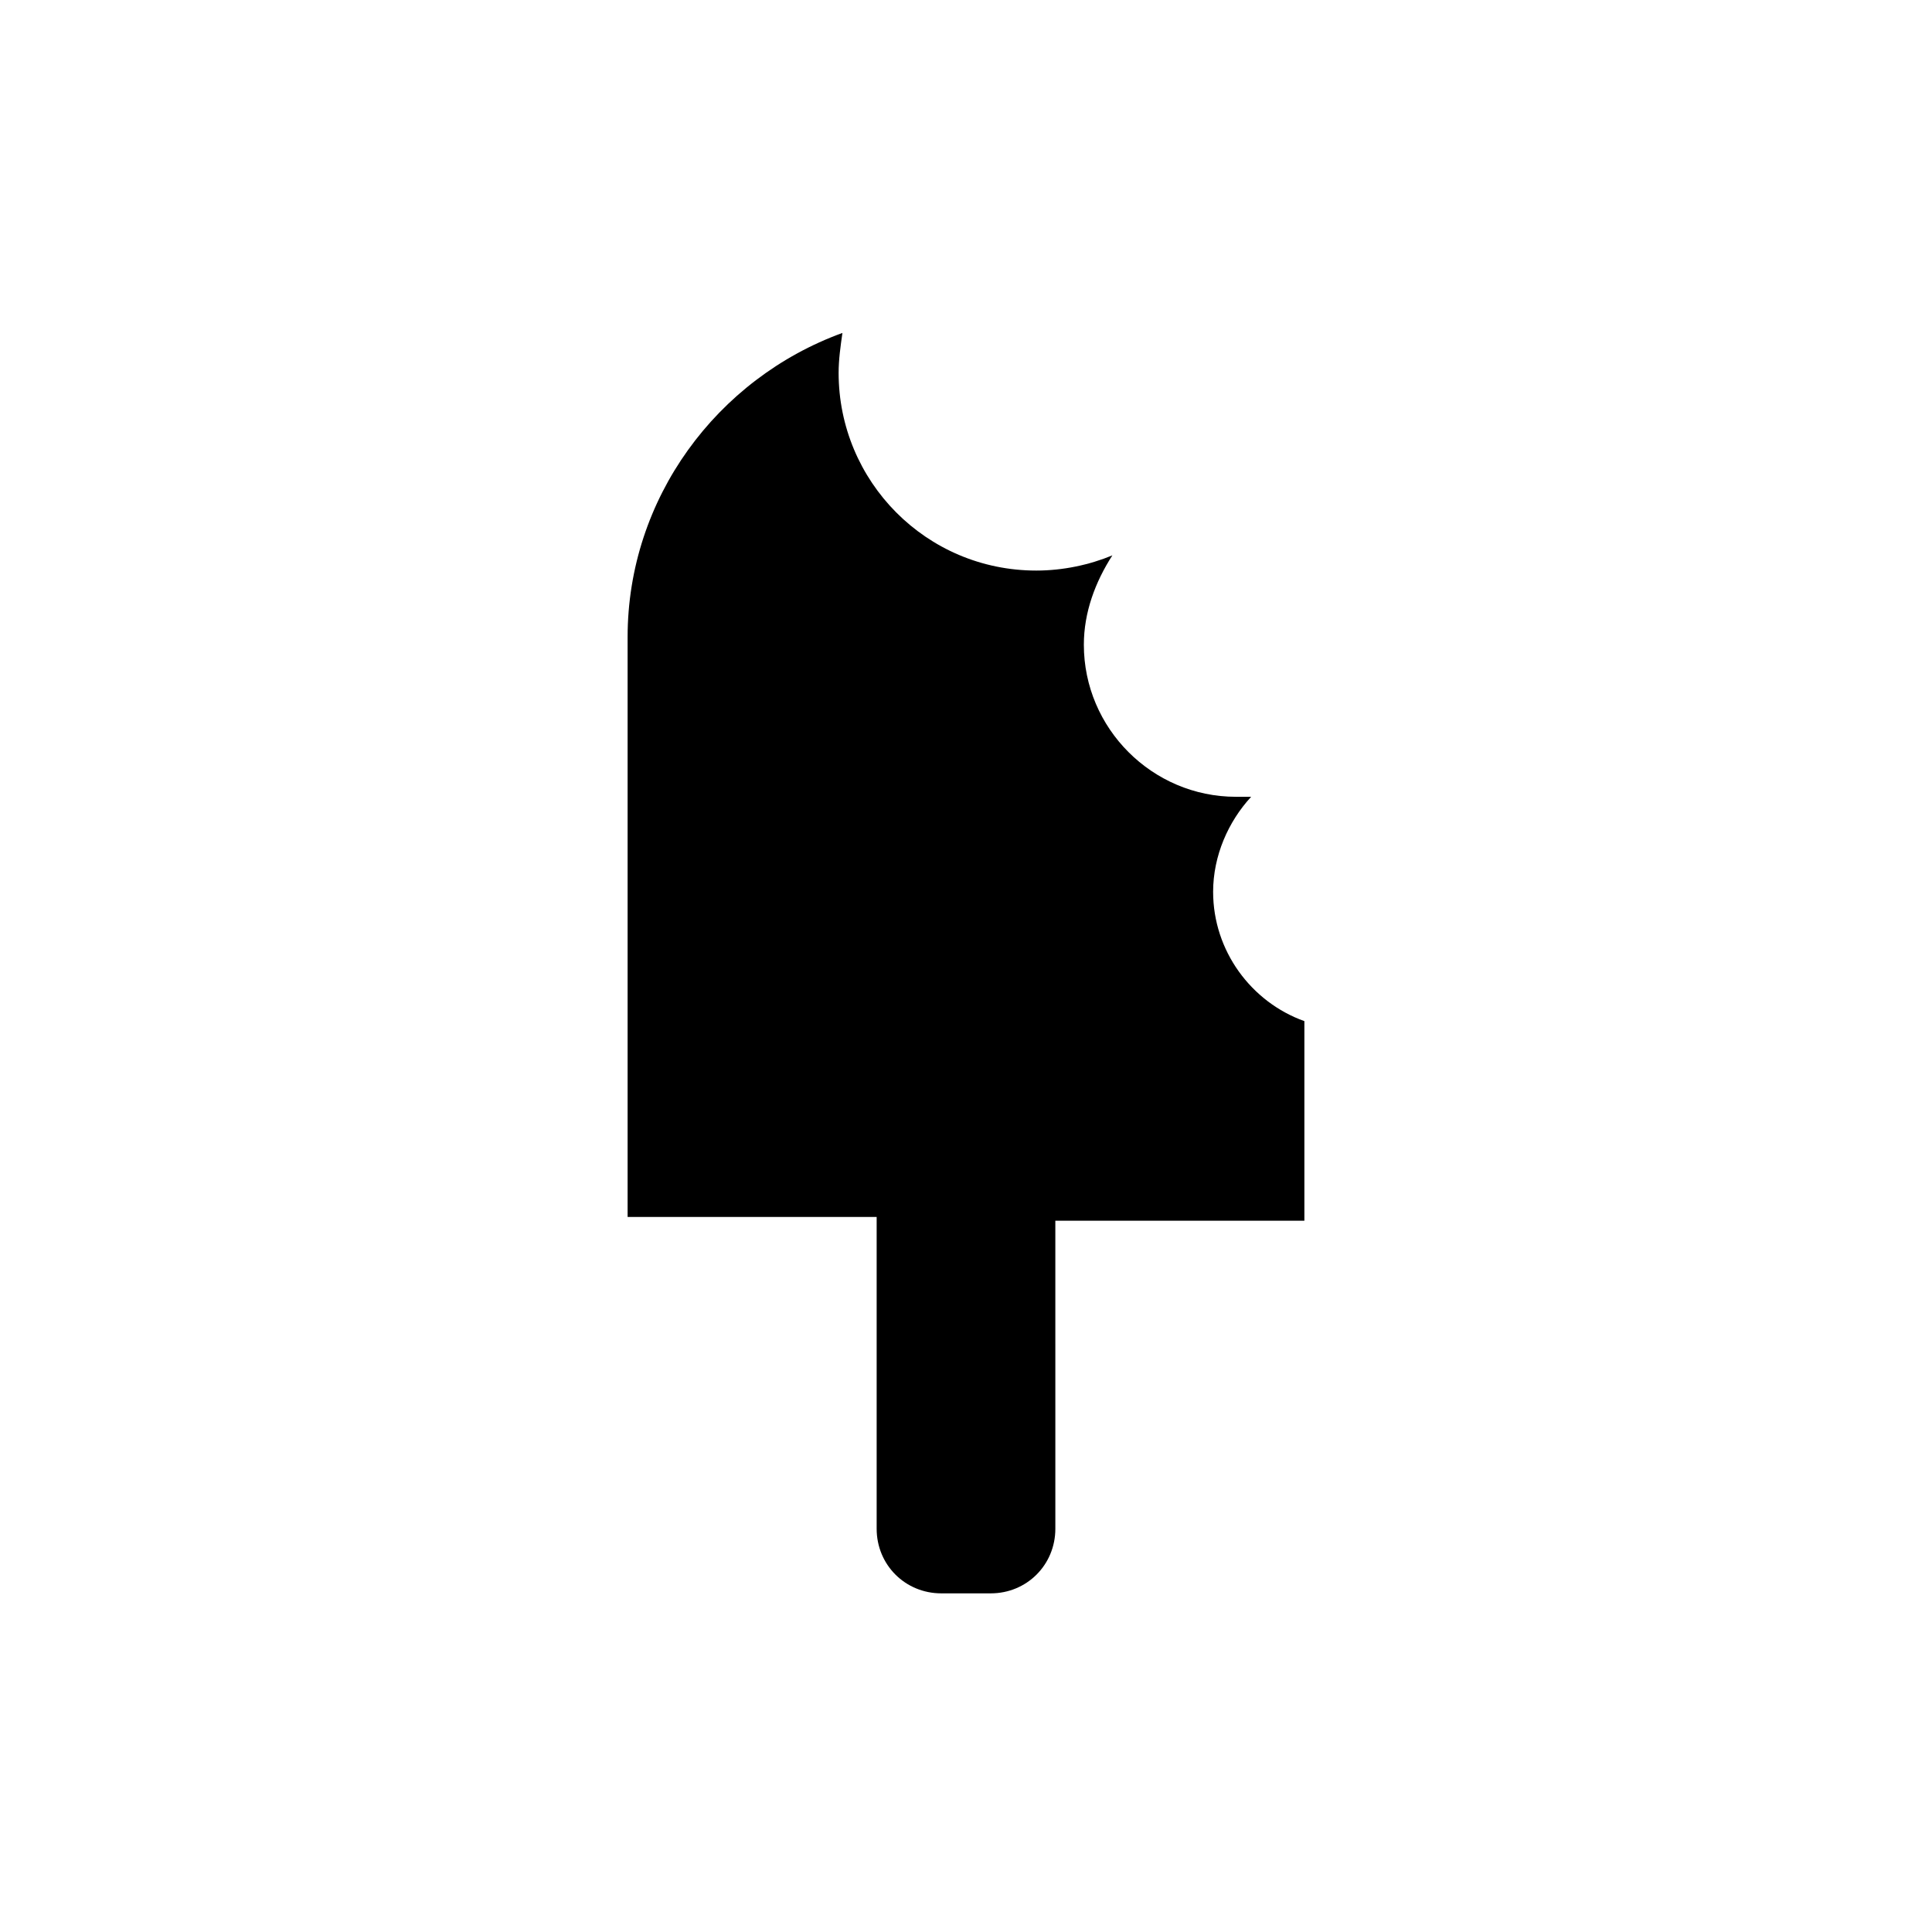
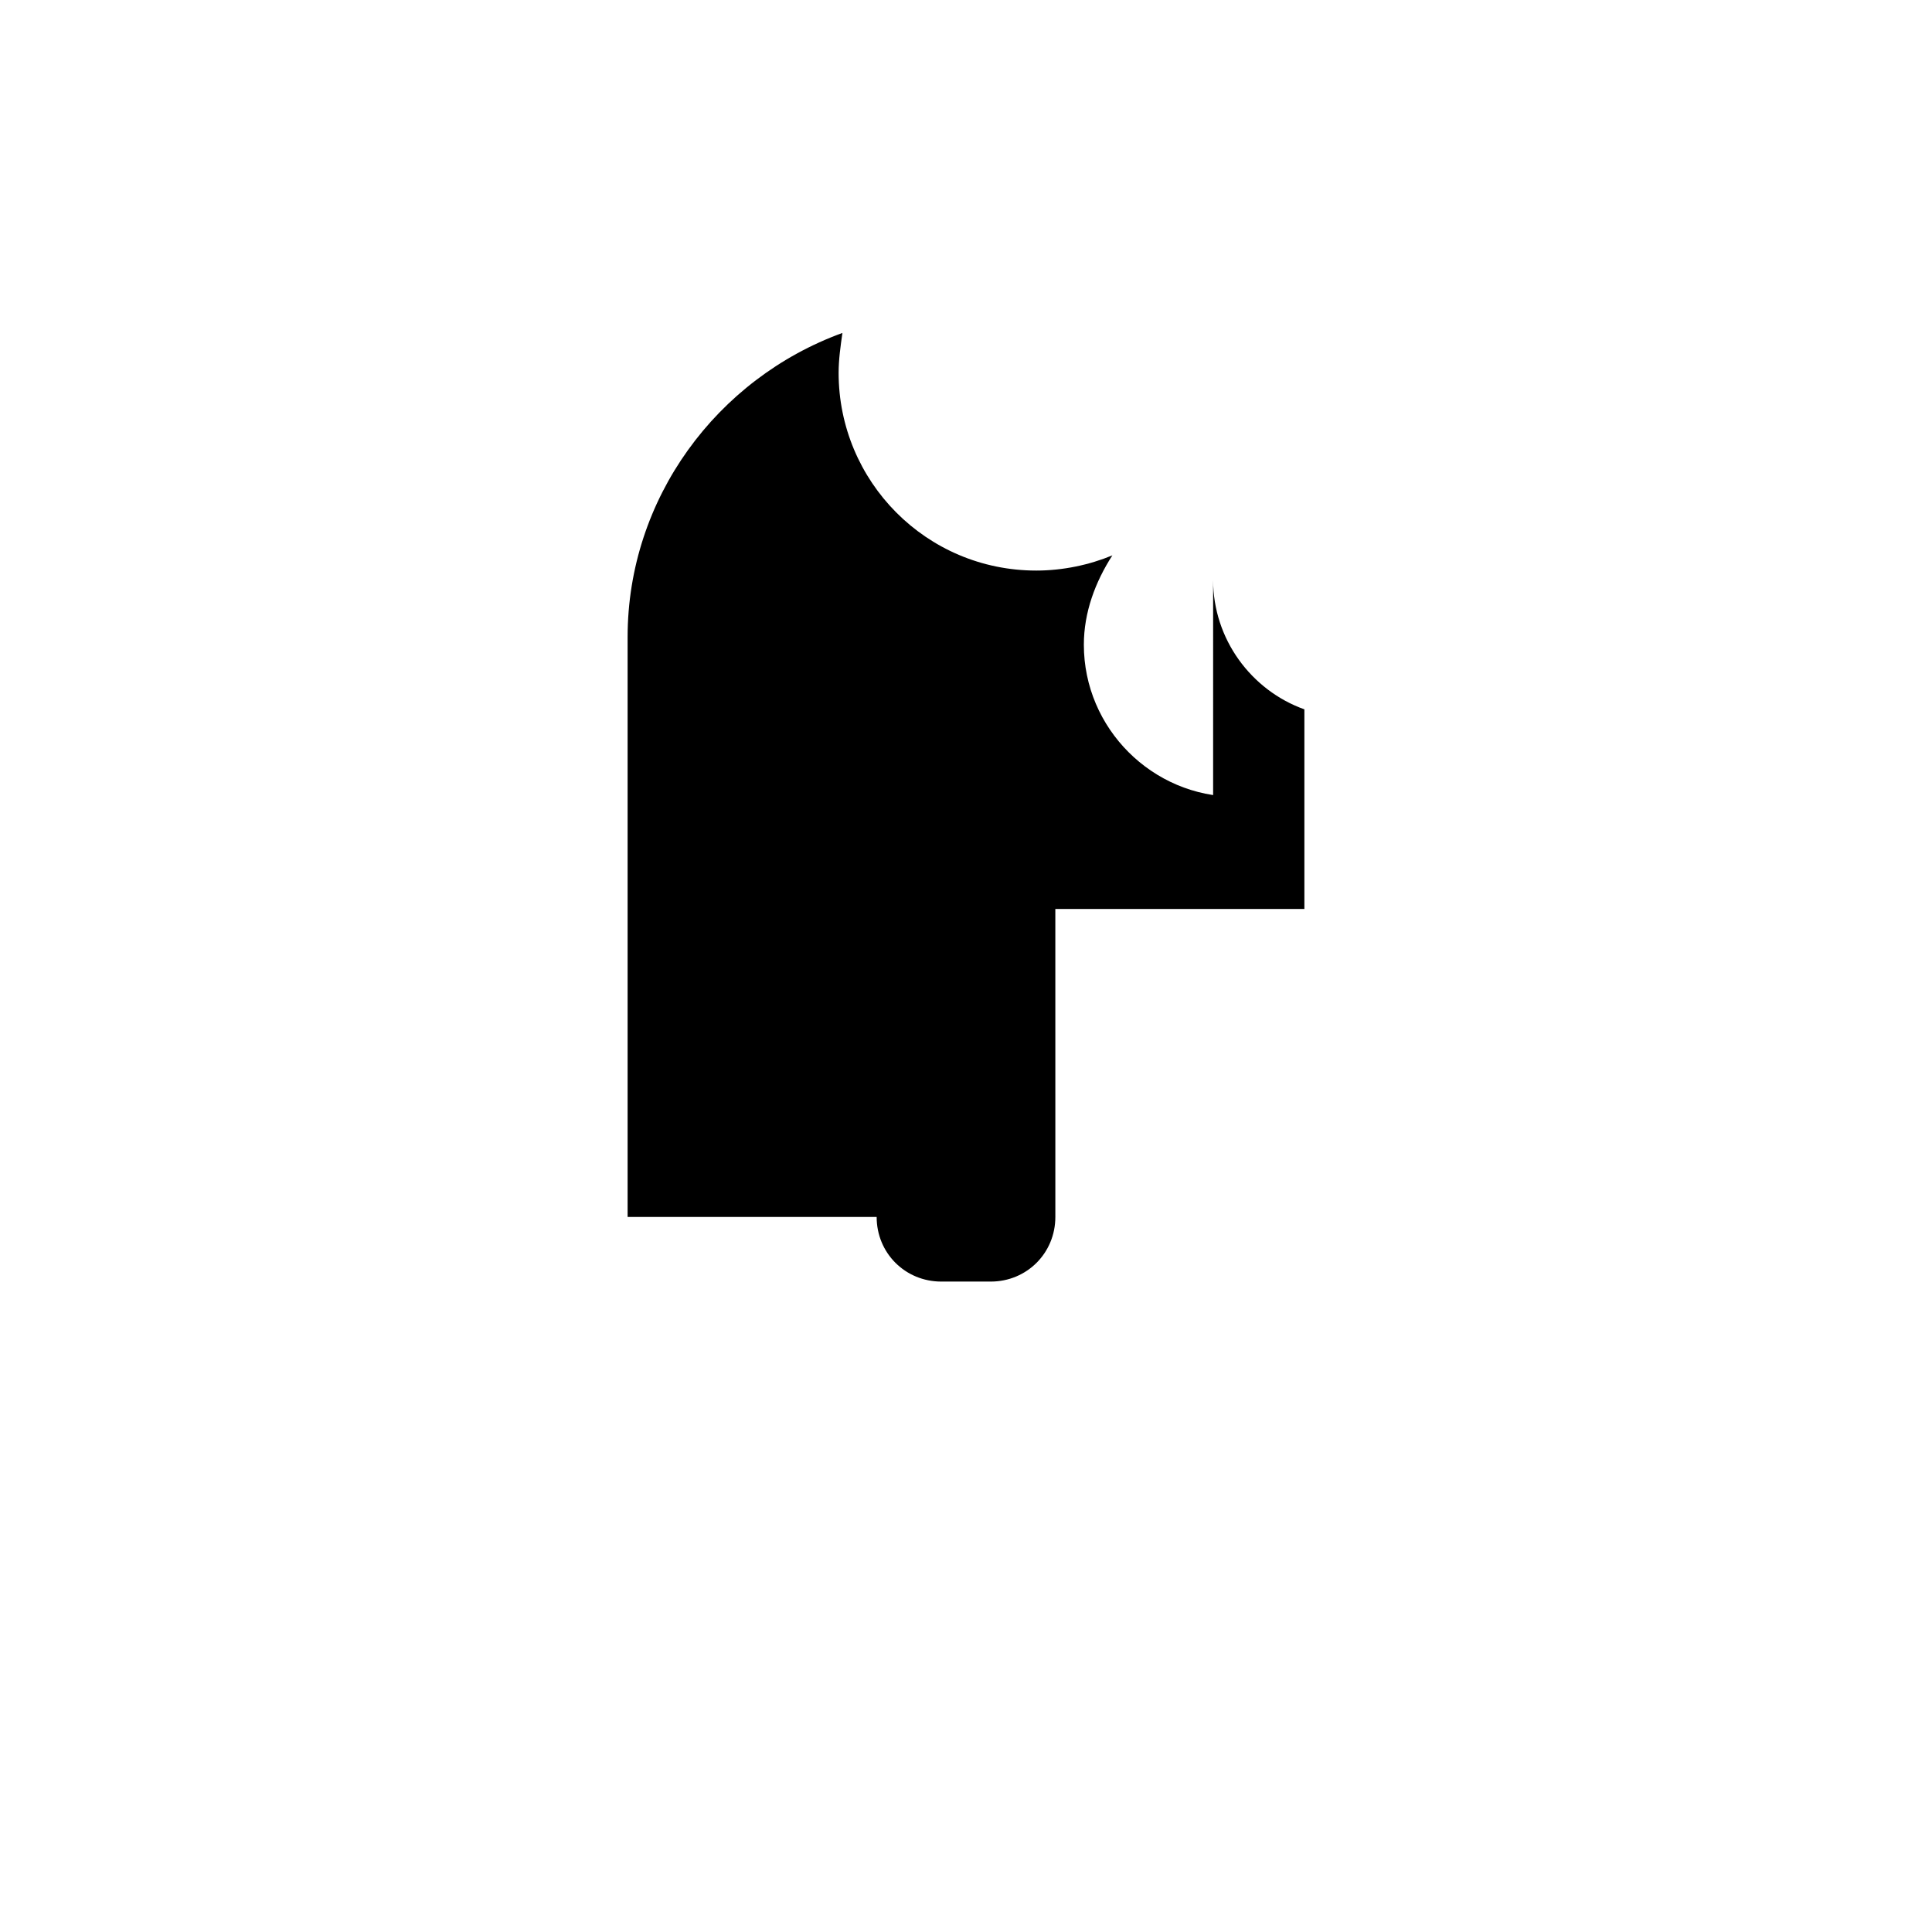
<svg xmlns="http://www.w3.org/2000/svg" fill="#000000" width="800px" height="800px" version="1.1" viewBox="144 144 512 512">
-   <path d="m465.49 380.35c0-9.574 4.031-18.641 10.078-25.191h-4.031c-22.168 0-40.305-18.137-40.305-40.305 0-8.566 3.023-16.625 7.559-23.68-6.047 2.519-13.098 4.031-20.152 4.031-29.223 0-52.395-23.68-52.395-52.395 0-3.527 0.504-7.055 1.008-10.578-33.25 12.09-56.93 43.832-56.93 80.609v153.66h66v82.625c0 9.574 7.559 17.129 17.129 17.129h13.098c9.574 0 17.129-7.559 17.129-17.129l-0.004-81.621h66v-52.898c-14.105-5.039-24.184-18.641-24.184-34.258z" />
+   <path d="m465.49 380.35c0-9.574 4.031-18.641 10.078-25.191h-4.031c-22.168 0-40.305-18.137-40.305-40.305 0-8.566 3.023-16.625 7.559-23.68-6.047 2.519-13.098 4.031-20.152 4.031-29.223 0-52.395-23.68-52.395-52.395 0-3.527 0.504-7.055 1.008-10.578-33.25 12.09-56.93 43.832-56.93 80.609v153.66h66c0 9.574 7.559 17.129 17.129 17.129h13.098c9.574 0 17.129-7.559 17.129-17.129l-0.004-81.621h66v-52.898c-14.105-5.039-24.184-18.641-24.184-34.258z" />
</svg>